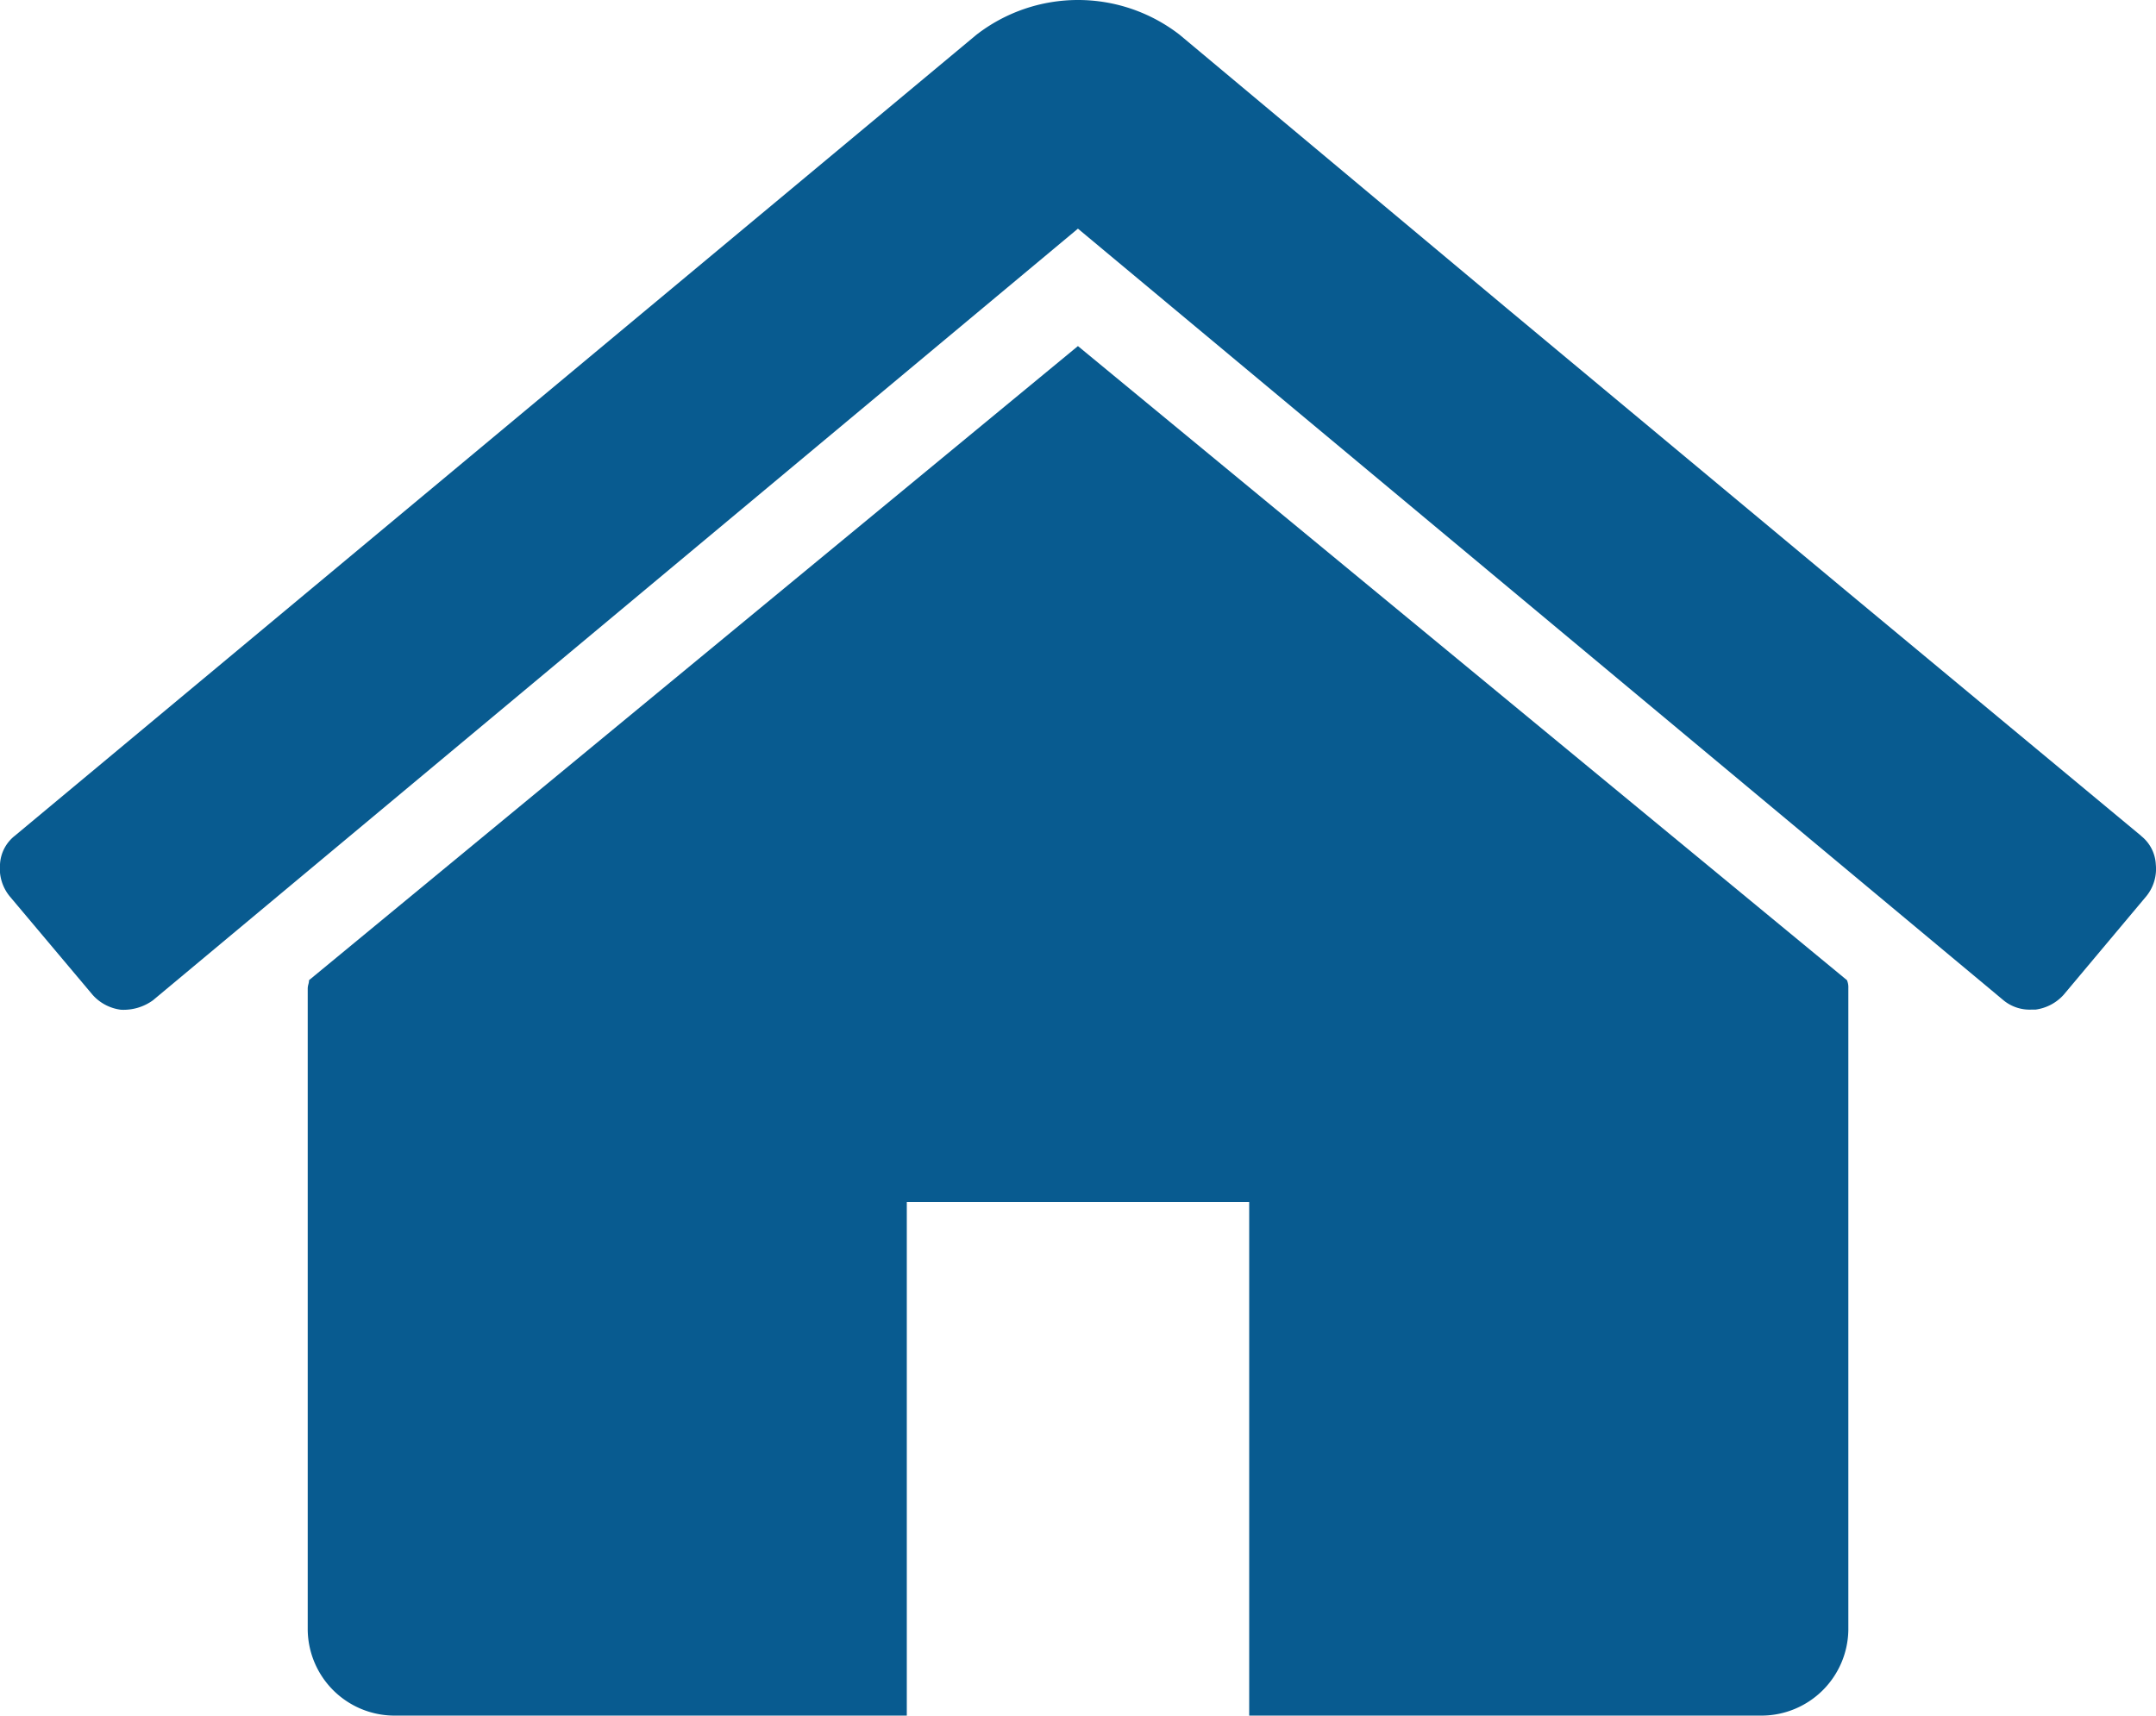
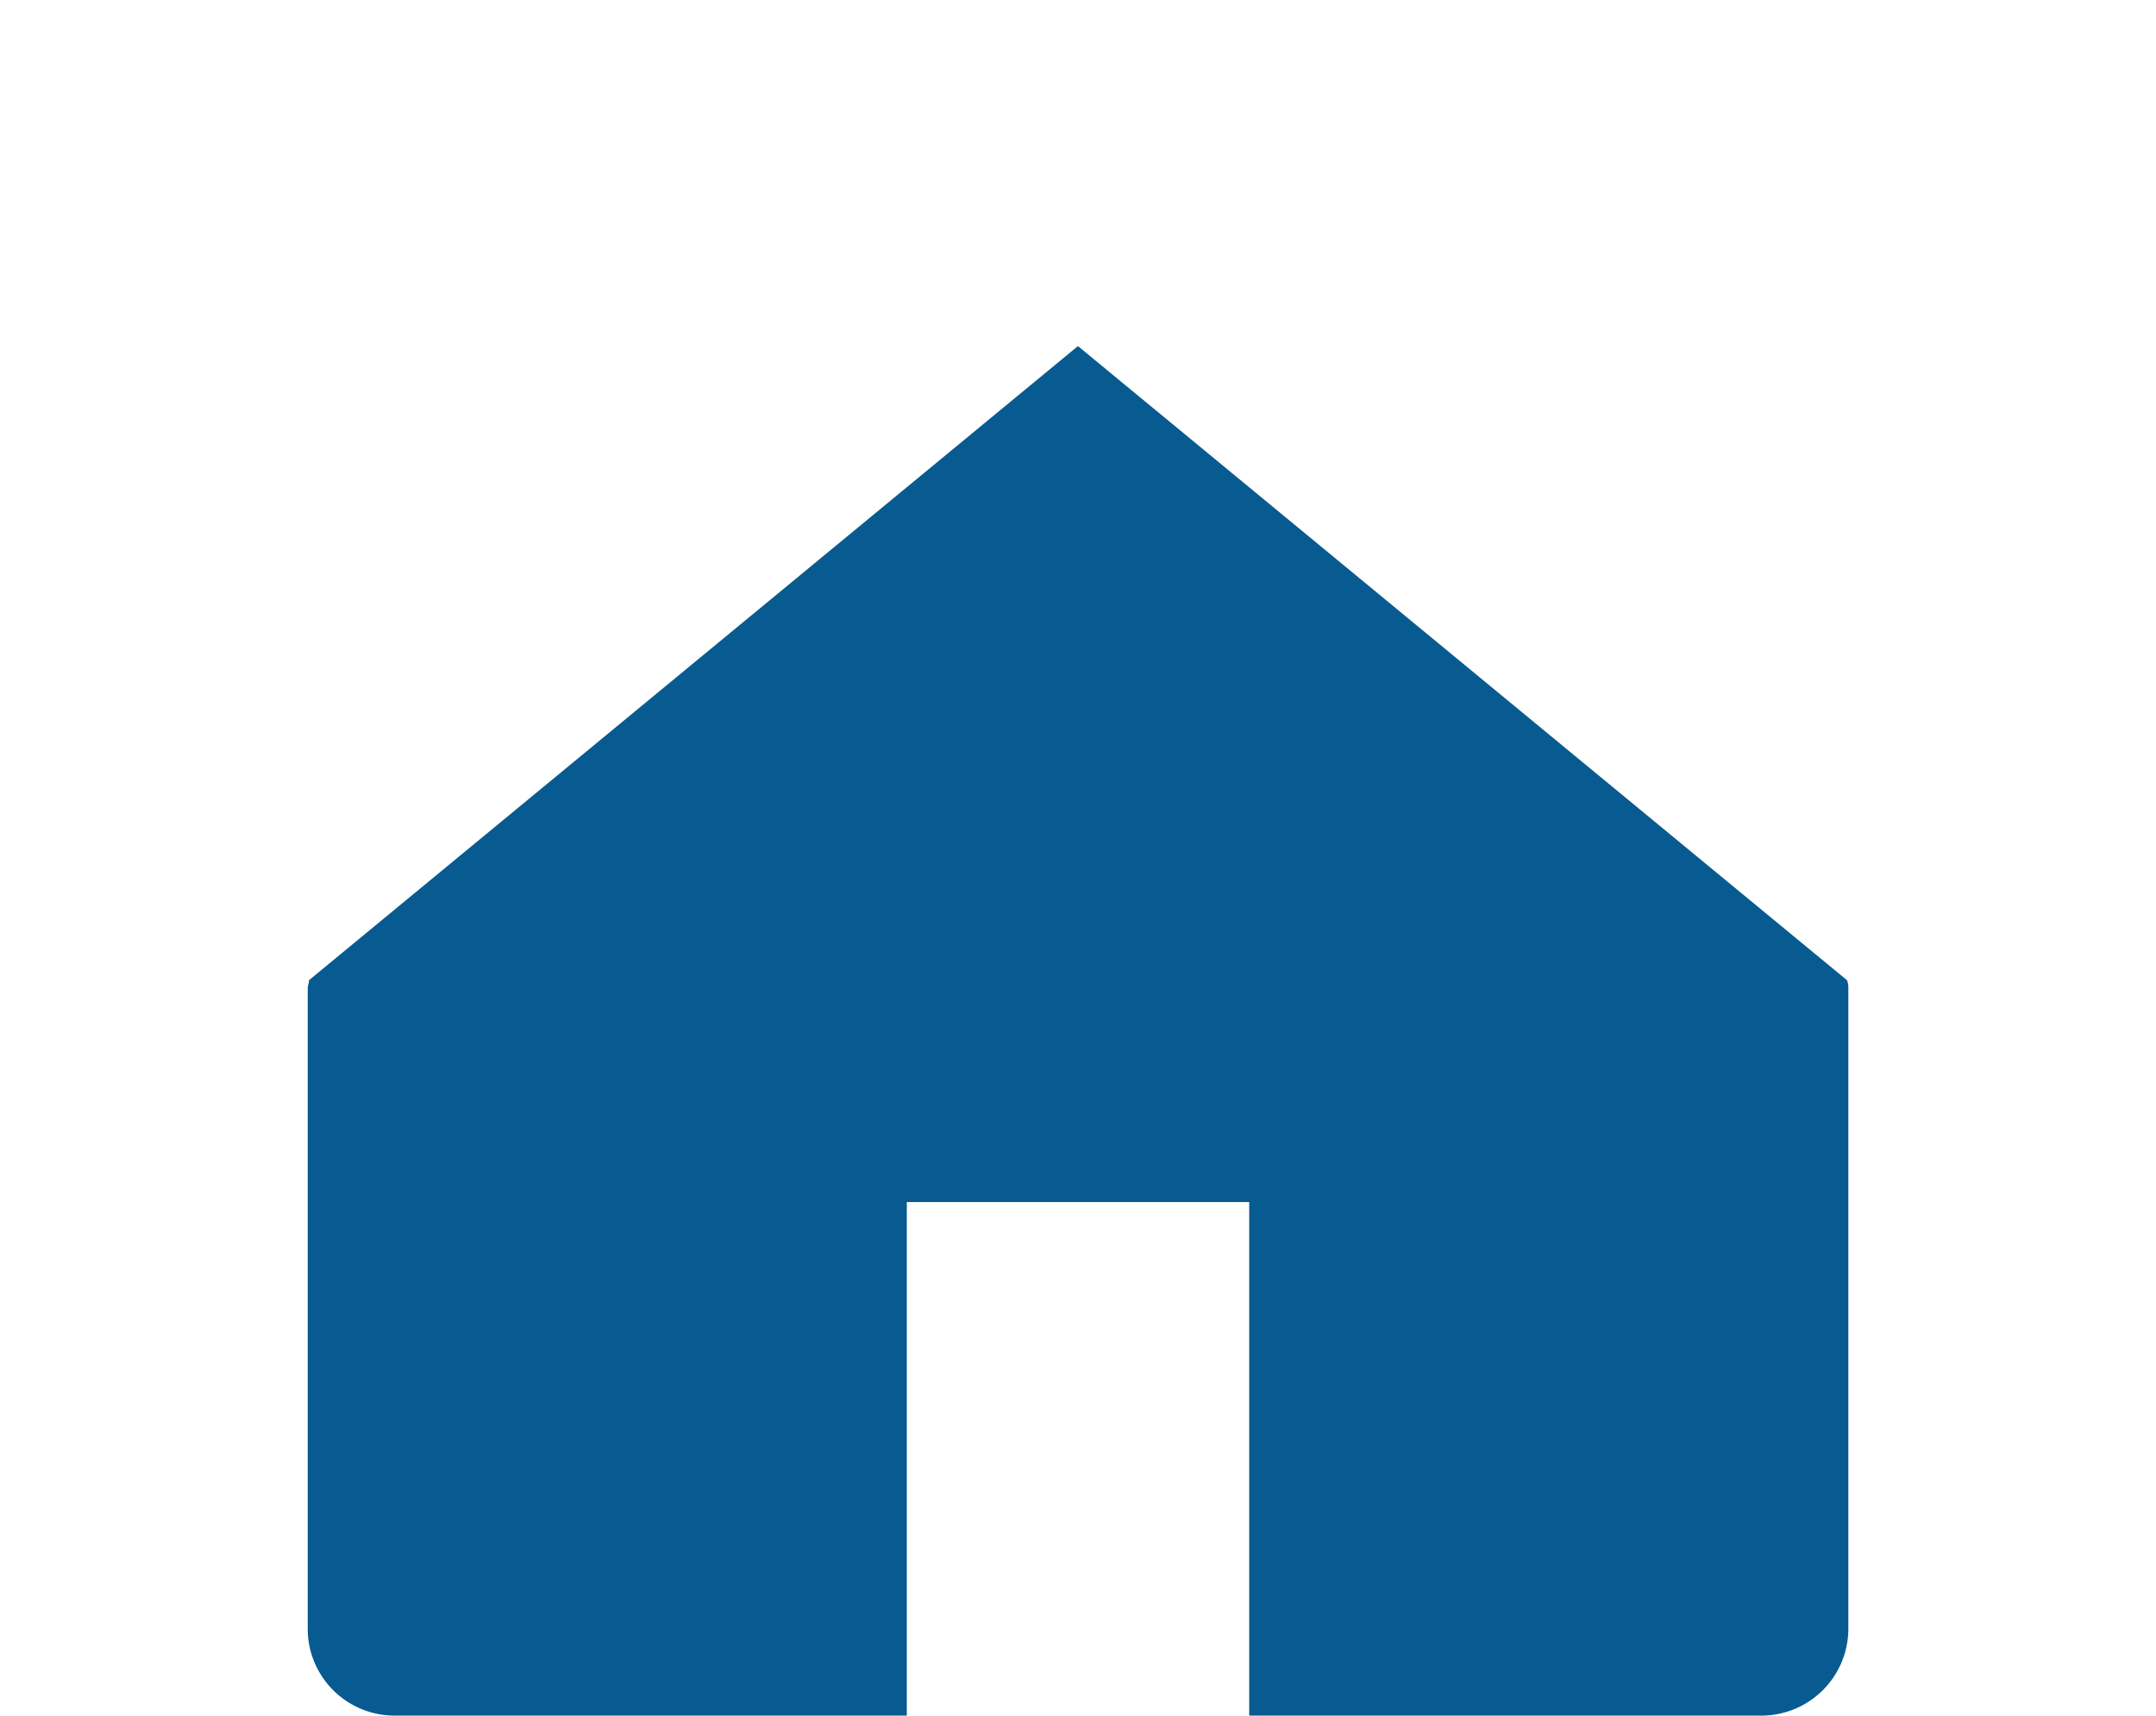
<svg xmlns="http://www.w3.org/2000/svg" viewBox="0 0 348.84 277.61">
  <defs>
    <style>.cls-1{fill:#085b90;}</style>
  </defs>
  <title>Asset 22</title>
  <g id="Layer_2" data-name="Layer 2">
    <g id="Layer_1-2" data-name="Layer 1">
      <path class="cls-1" d="M174.41,56,50,158.61a2.49,2.49,0,0,1-.1.65,2.92,2.92,0,0,0-.11.64V263.76a14.05,14.05,0,0,0,13.84,13.85h83.09v-83.1h55.4v83.1h83.09a14.07,14.07,0,0,0,13.85-13.85V159.9a3,3,0,0,0-.22-1.29Z" />
-       <path class="cls-1" d="M346.42,135.24,299,95.86,243.66,49.77,190.87,5.63a26.83,26.83,0,0,0-32.89,0L2.4,135.24A6.29,6.29,0,0,0,0,139.88,7.1,7.1,0,0,0,1.54,145L15,161a7.37,7.37,0,0,0,4.54,2.39,8.1,8.1,0,0,0,5.2-1.52L174.41,37,324.15,161.85a6.64,6.64,0,0,0,4.54,1.52h.66a7.45,7.45,0,0,0,4.54-2.39l13.42-16a7,7,0,0,0,1.5-5.08,6.27,6.27,0,0,0-2.39-4.64Z" />
    </g>
  </g>
</svg>